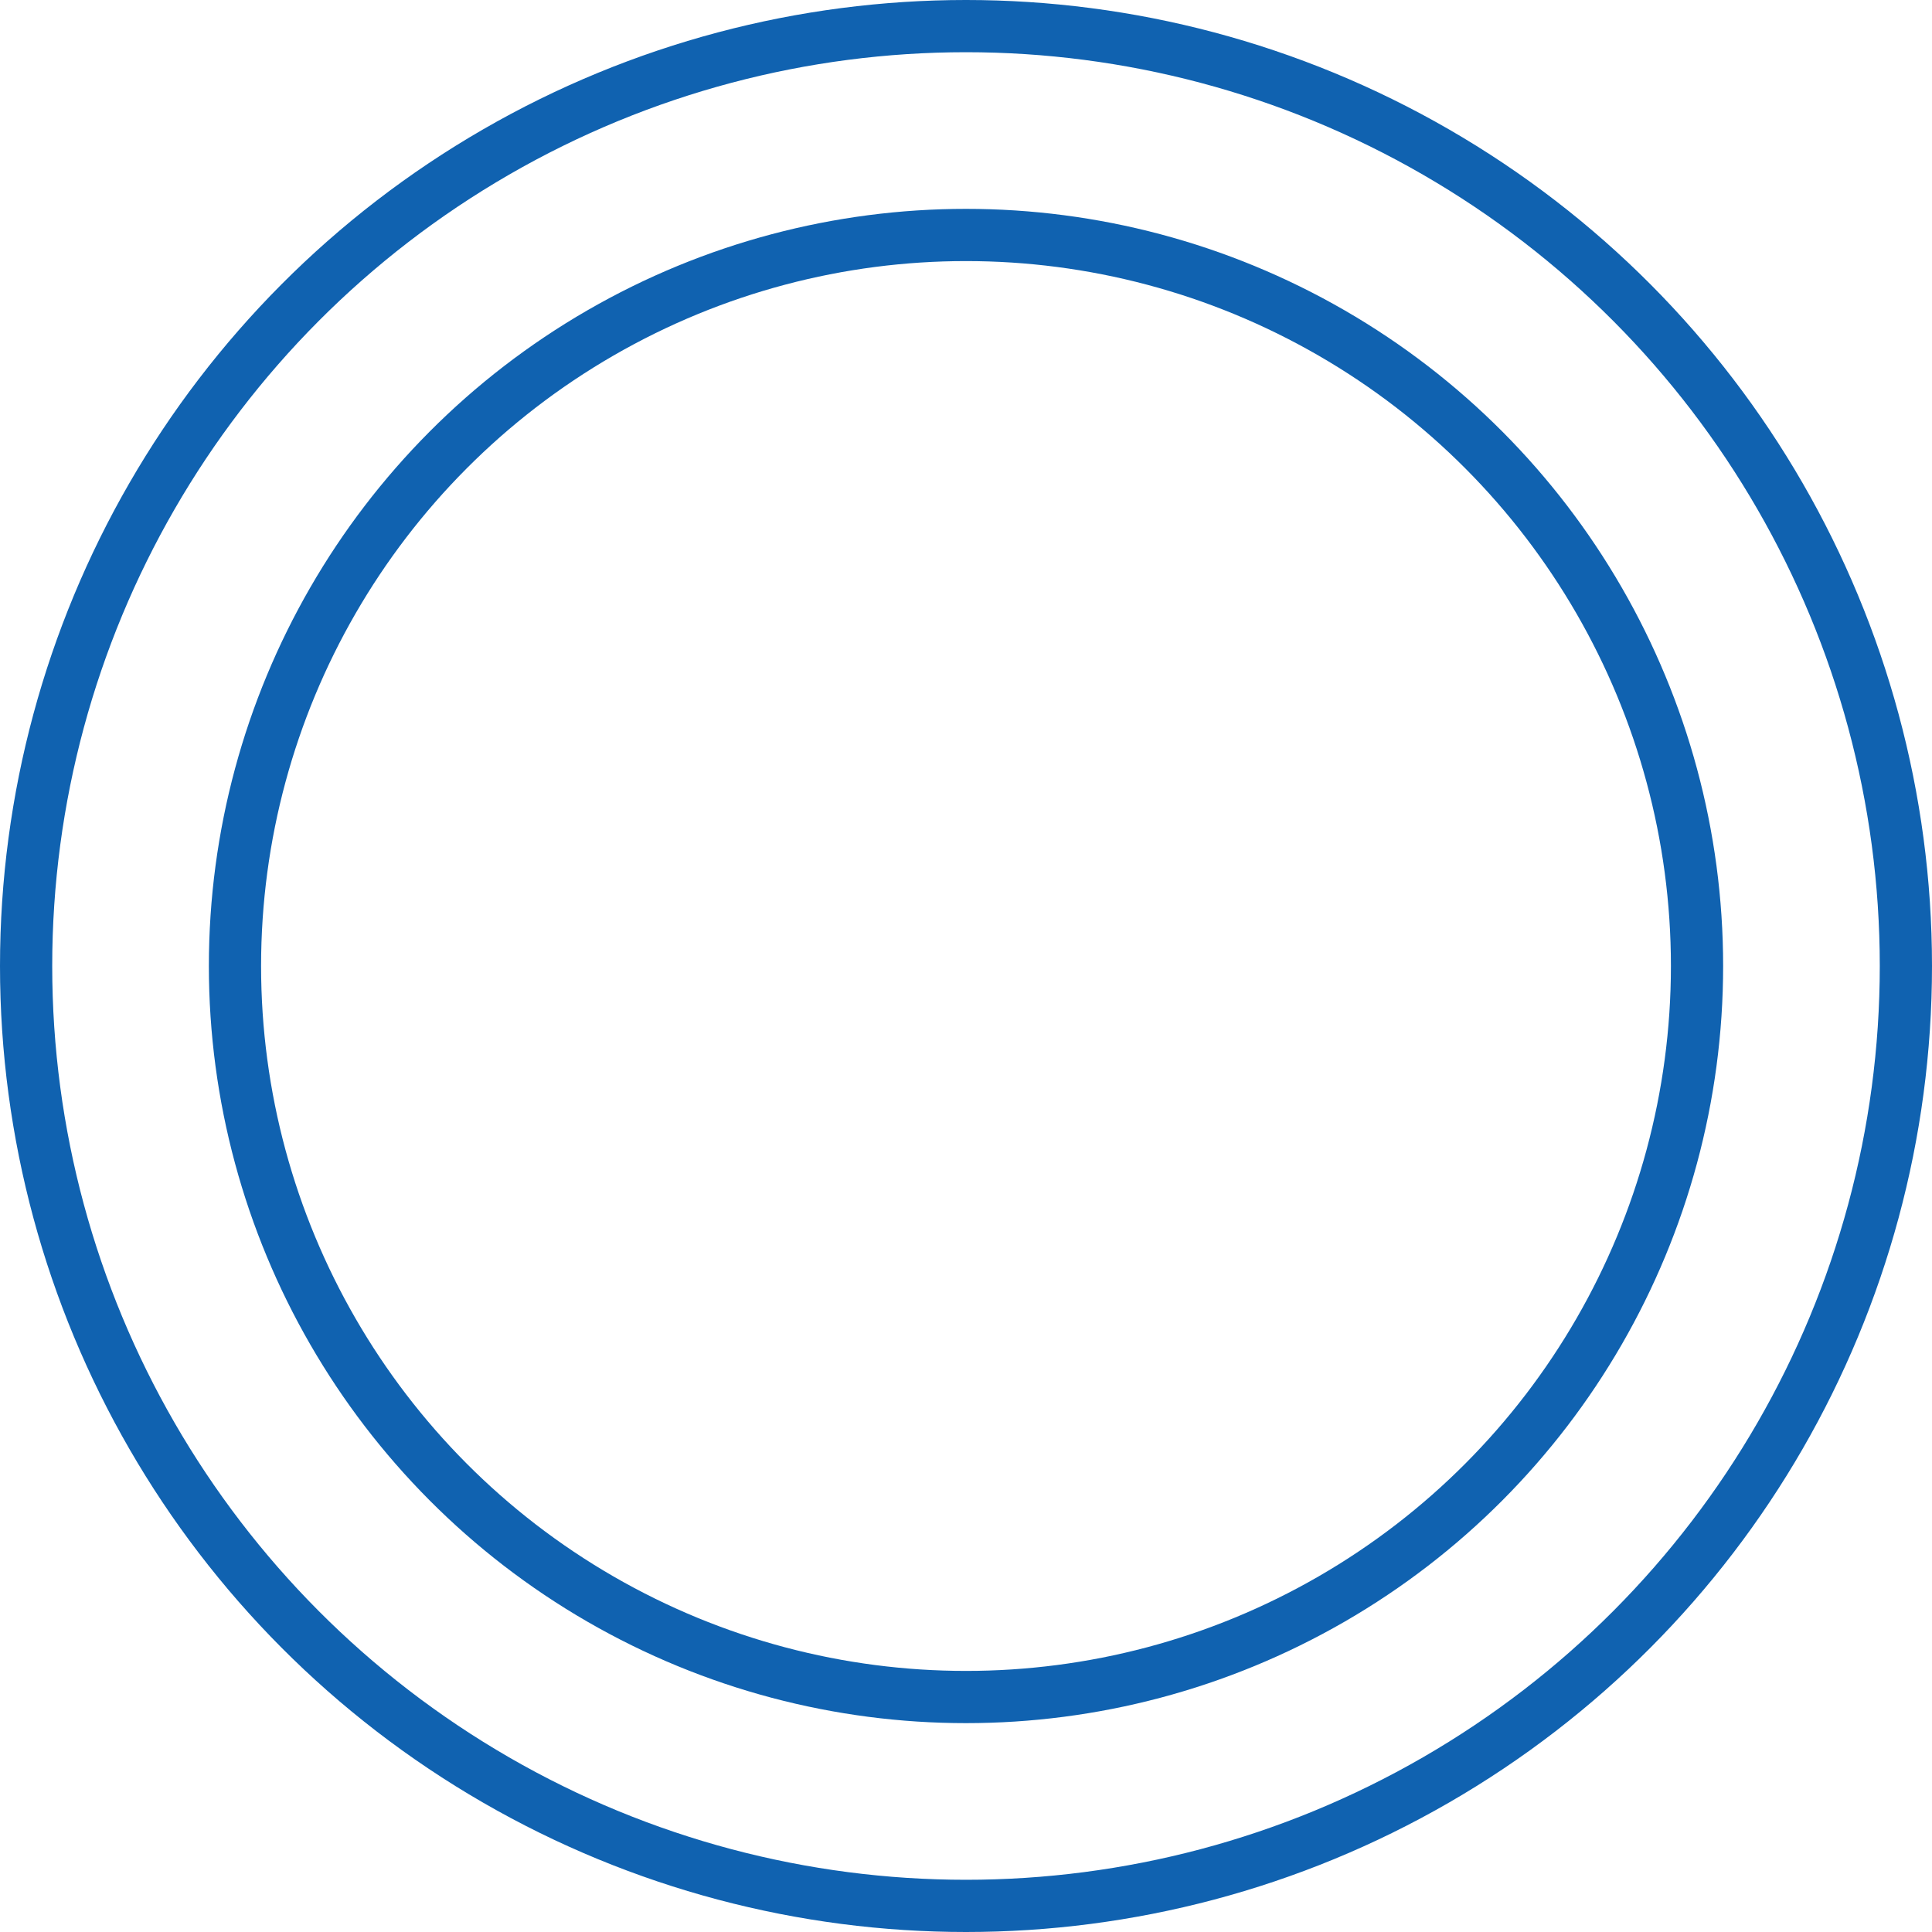
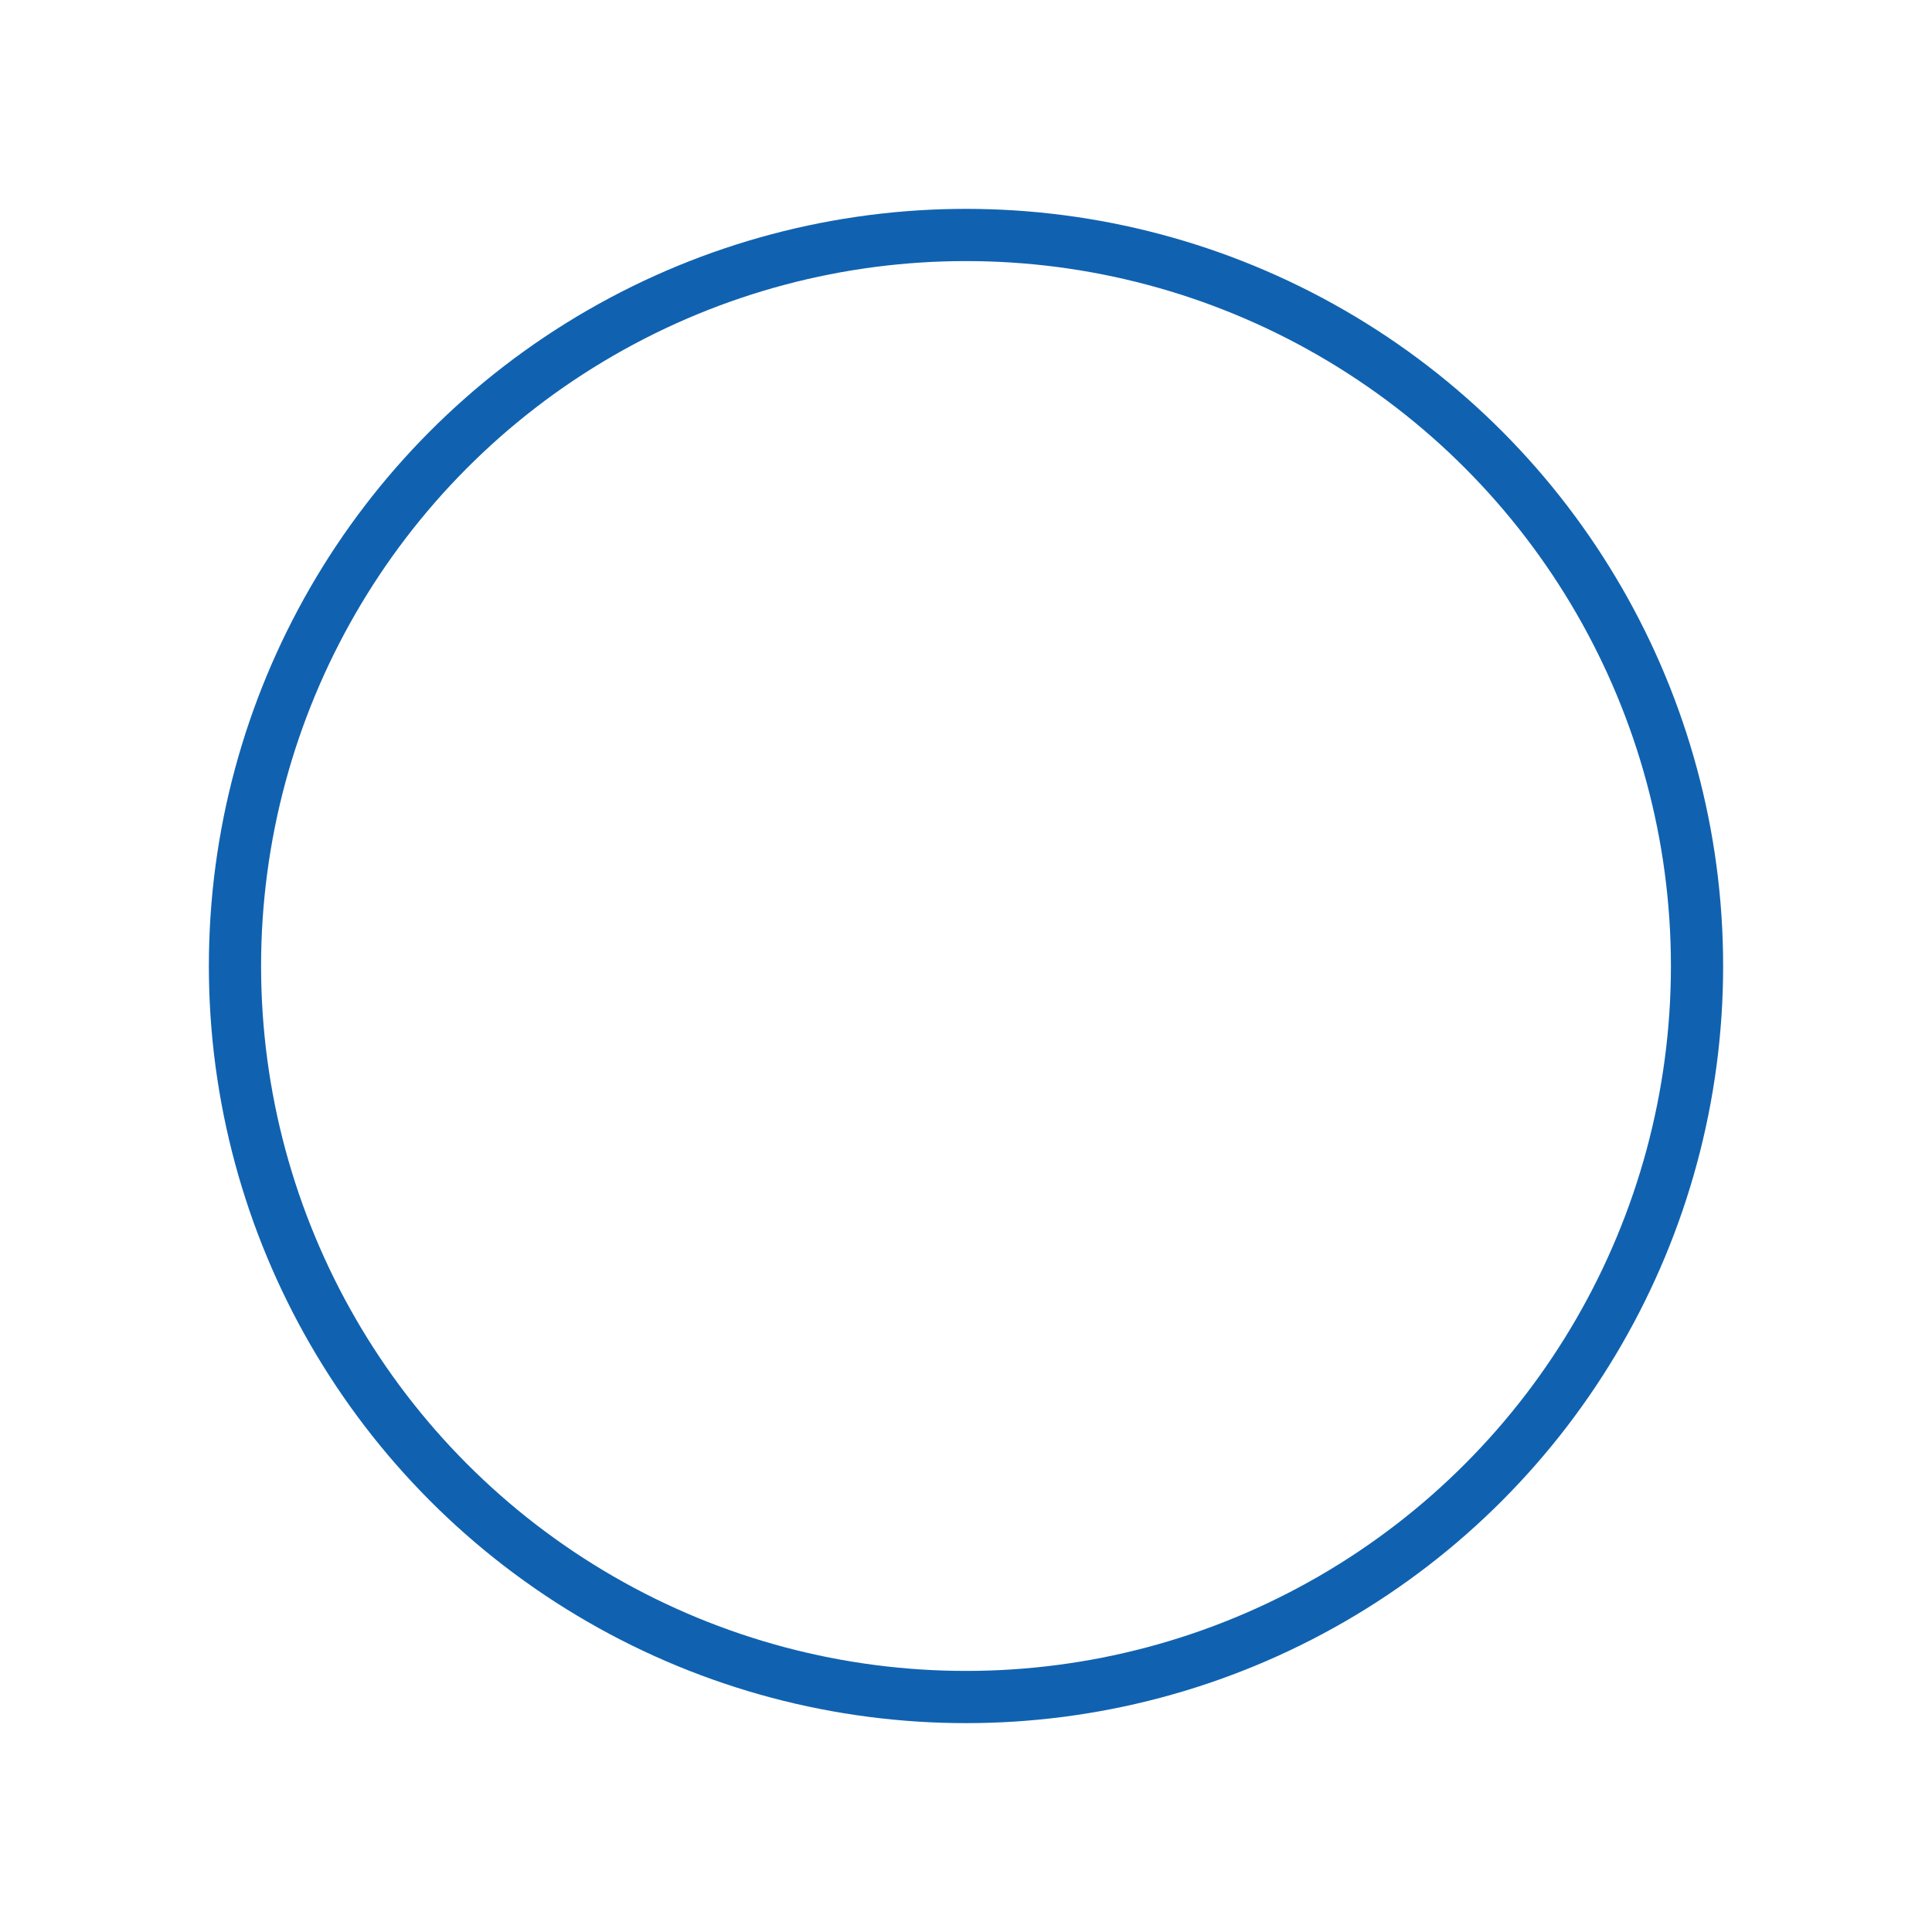
<svg xmlns="http://www.w3.org/2000/svg" id="Layer_2" viewBox="0 0 37 37">
  <defs>
    <style>.cls-1{fill:none;stroke:#1062b0;stroke-miterlimit:10;}</style>
  </defs>
  <g id="Layer_1-2">
    <circle class="cls-1" cx="18.5" cy="18.5" r="14" />
-     <circle class="cls-1" cx="18.5" cy="18.5" r="18" />
  </g>
</svg>